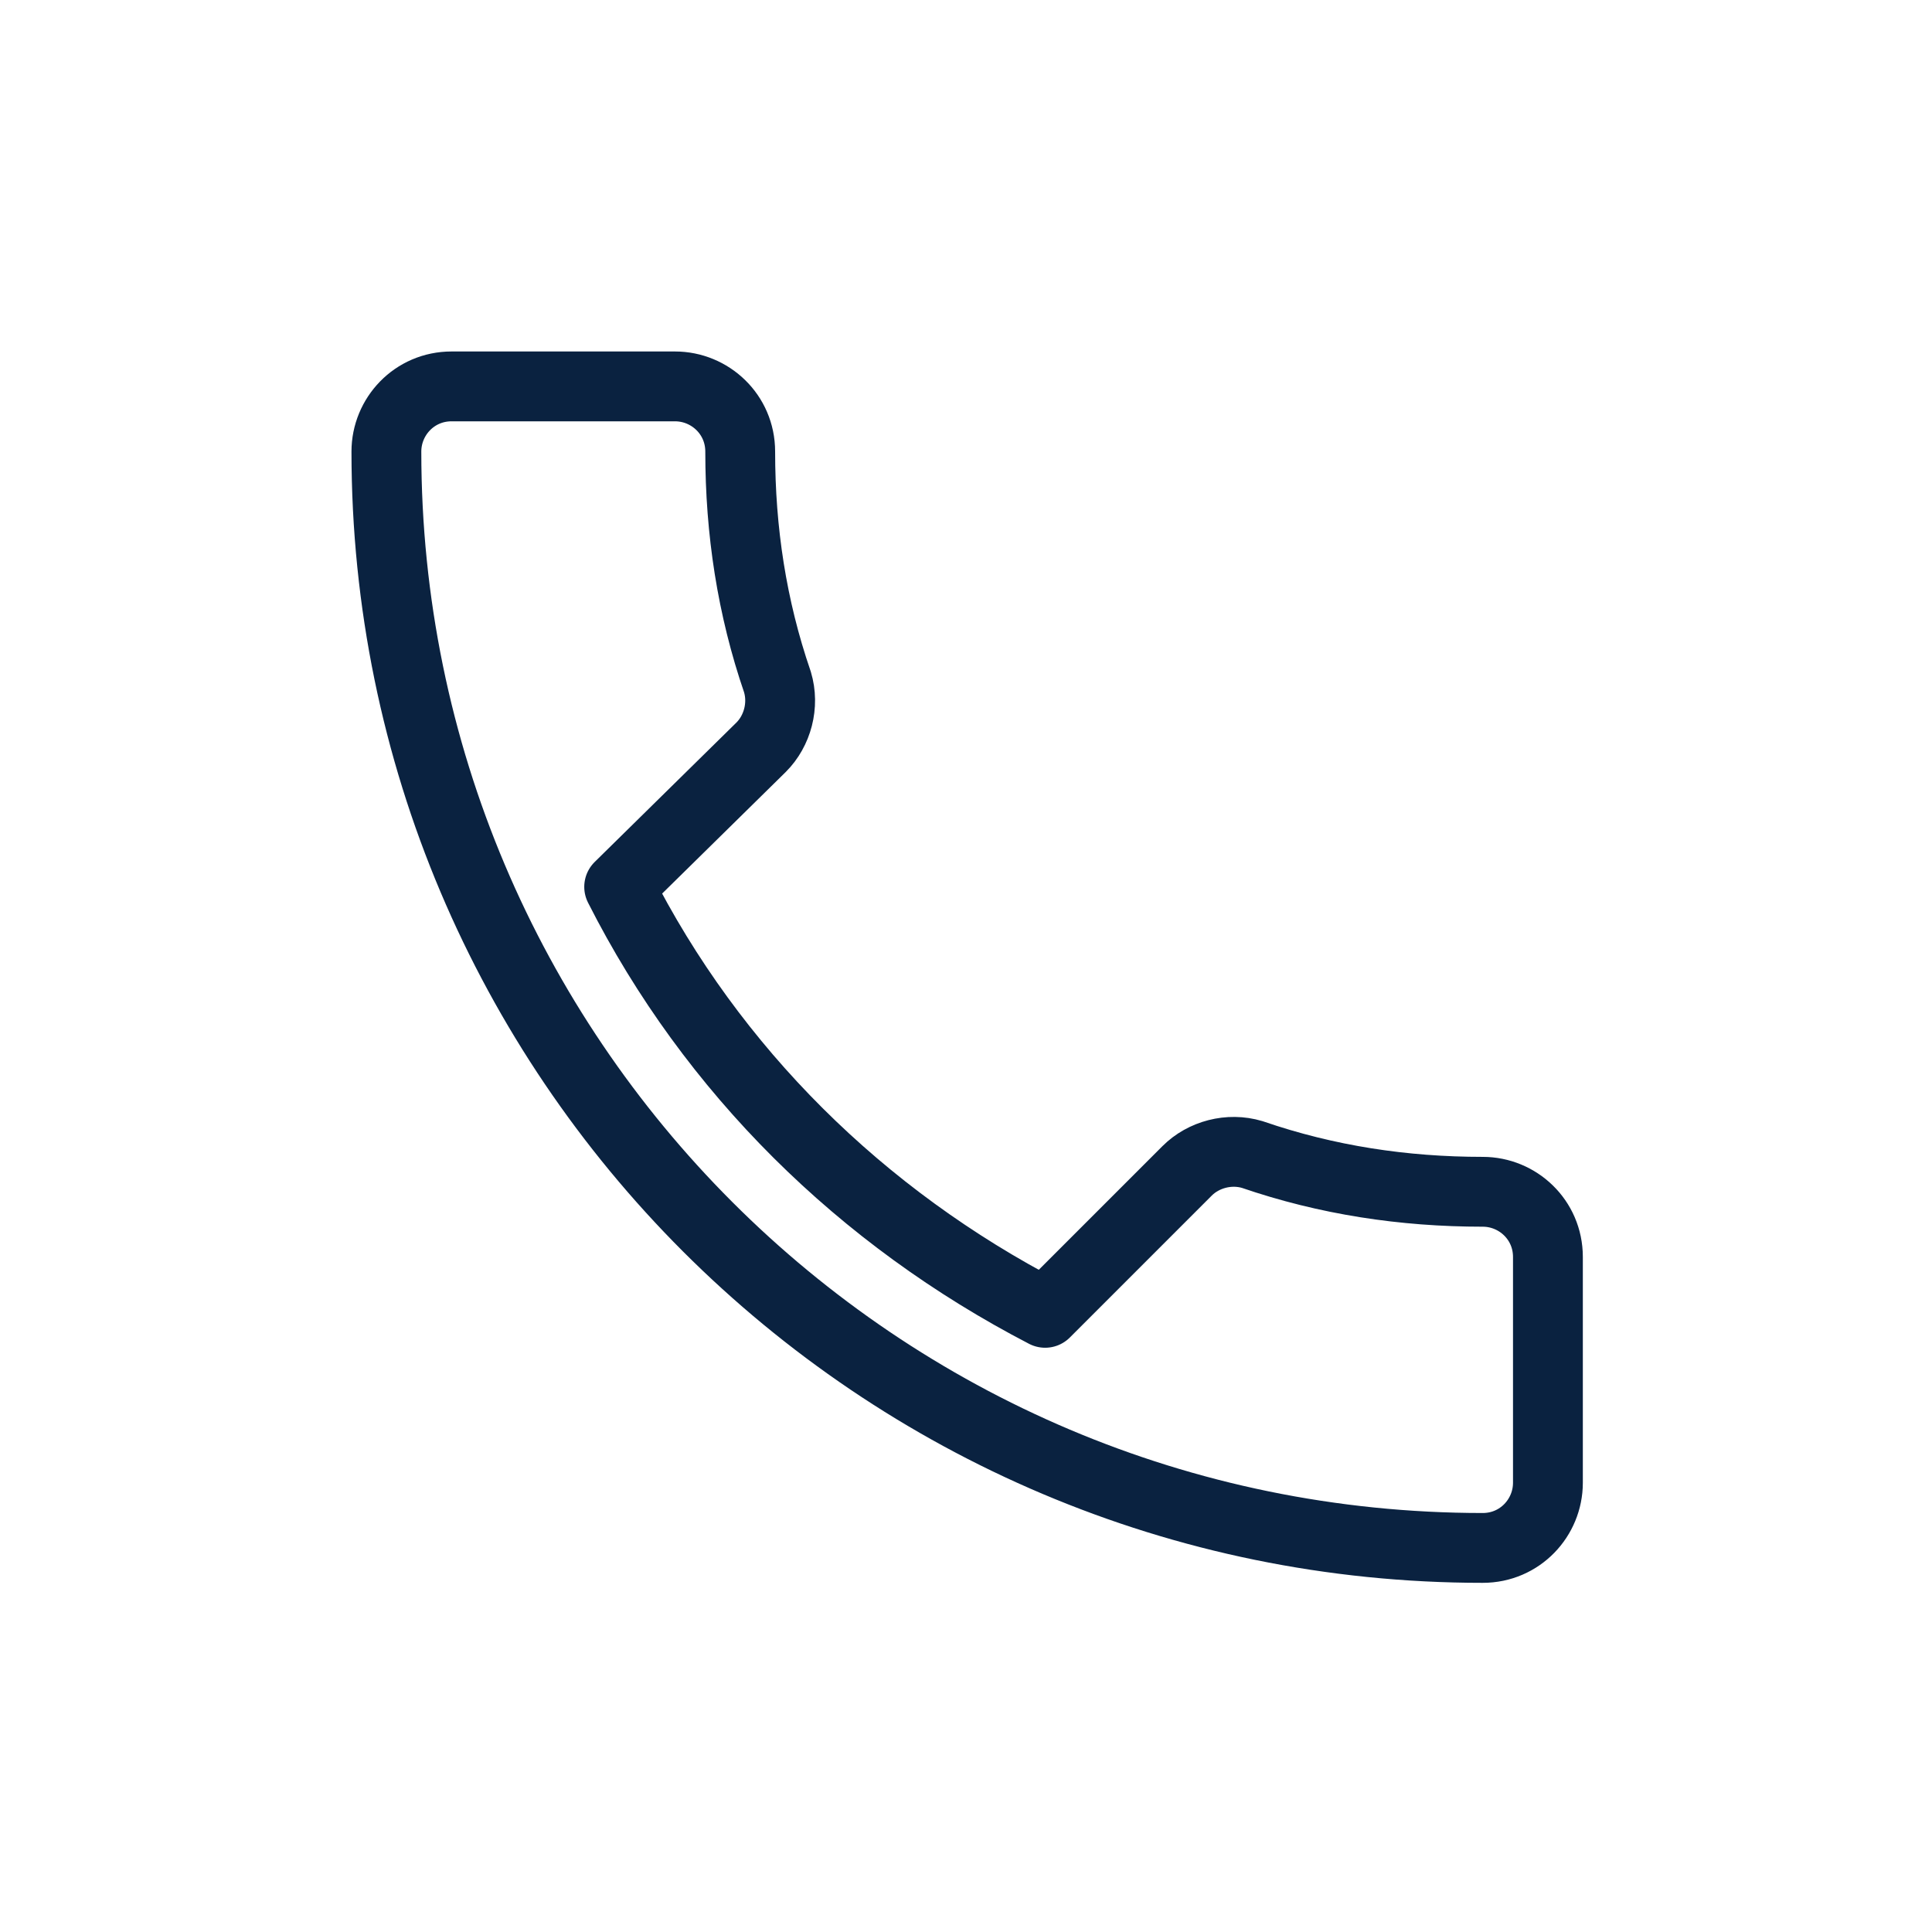
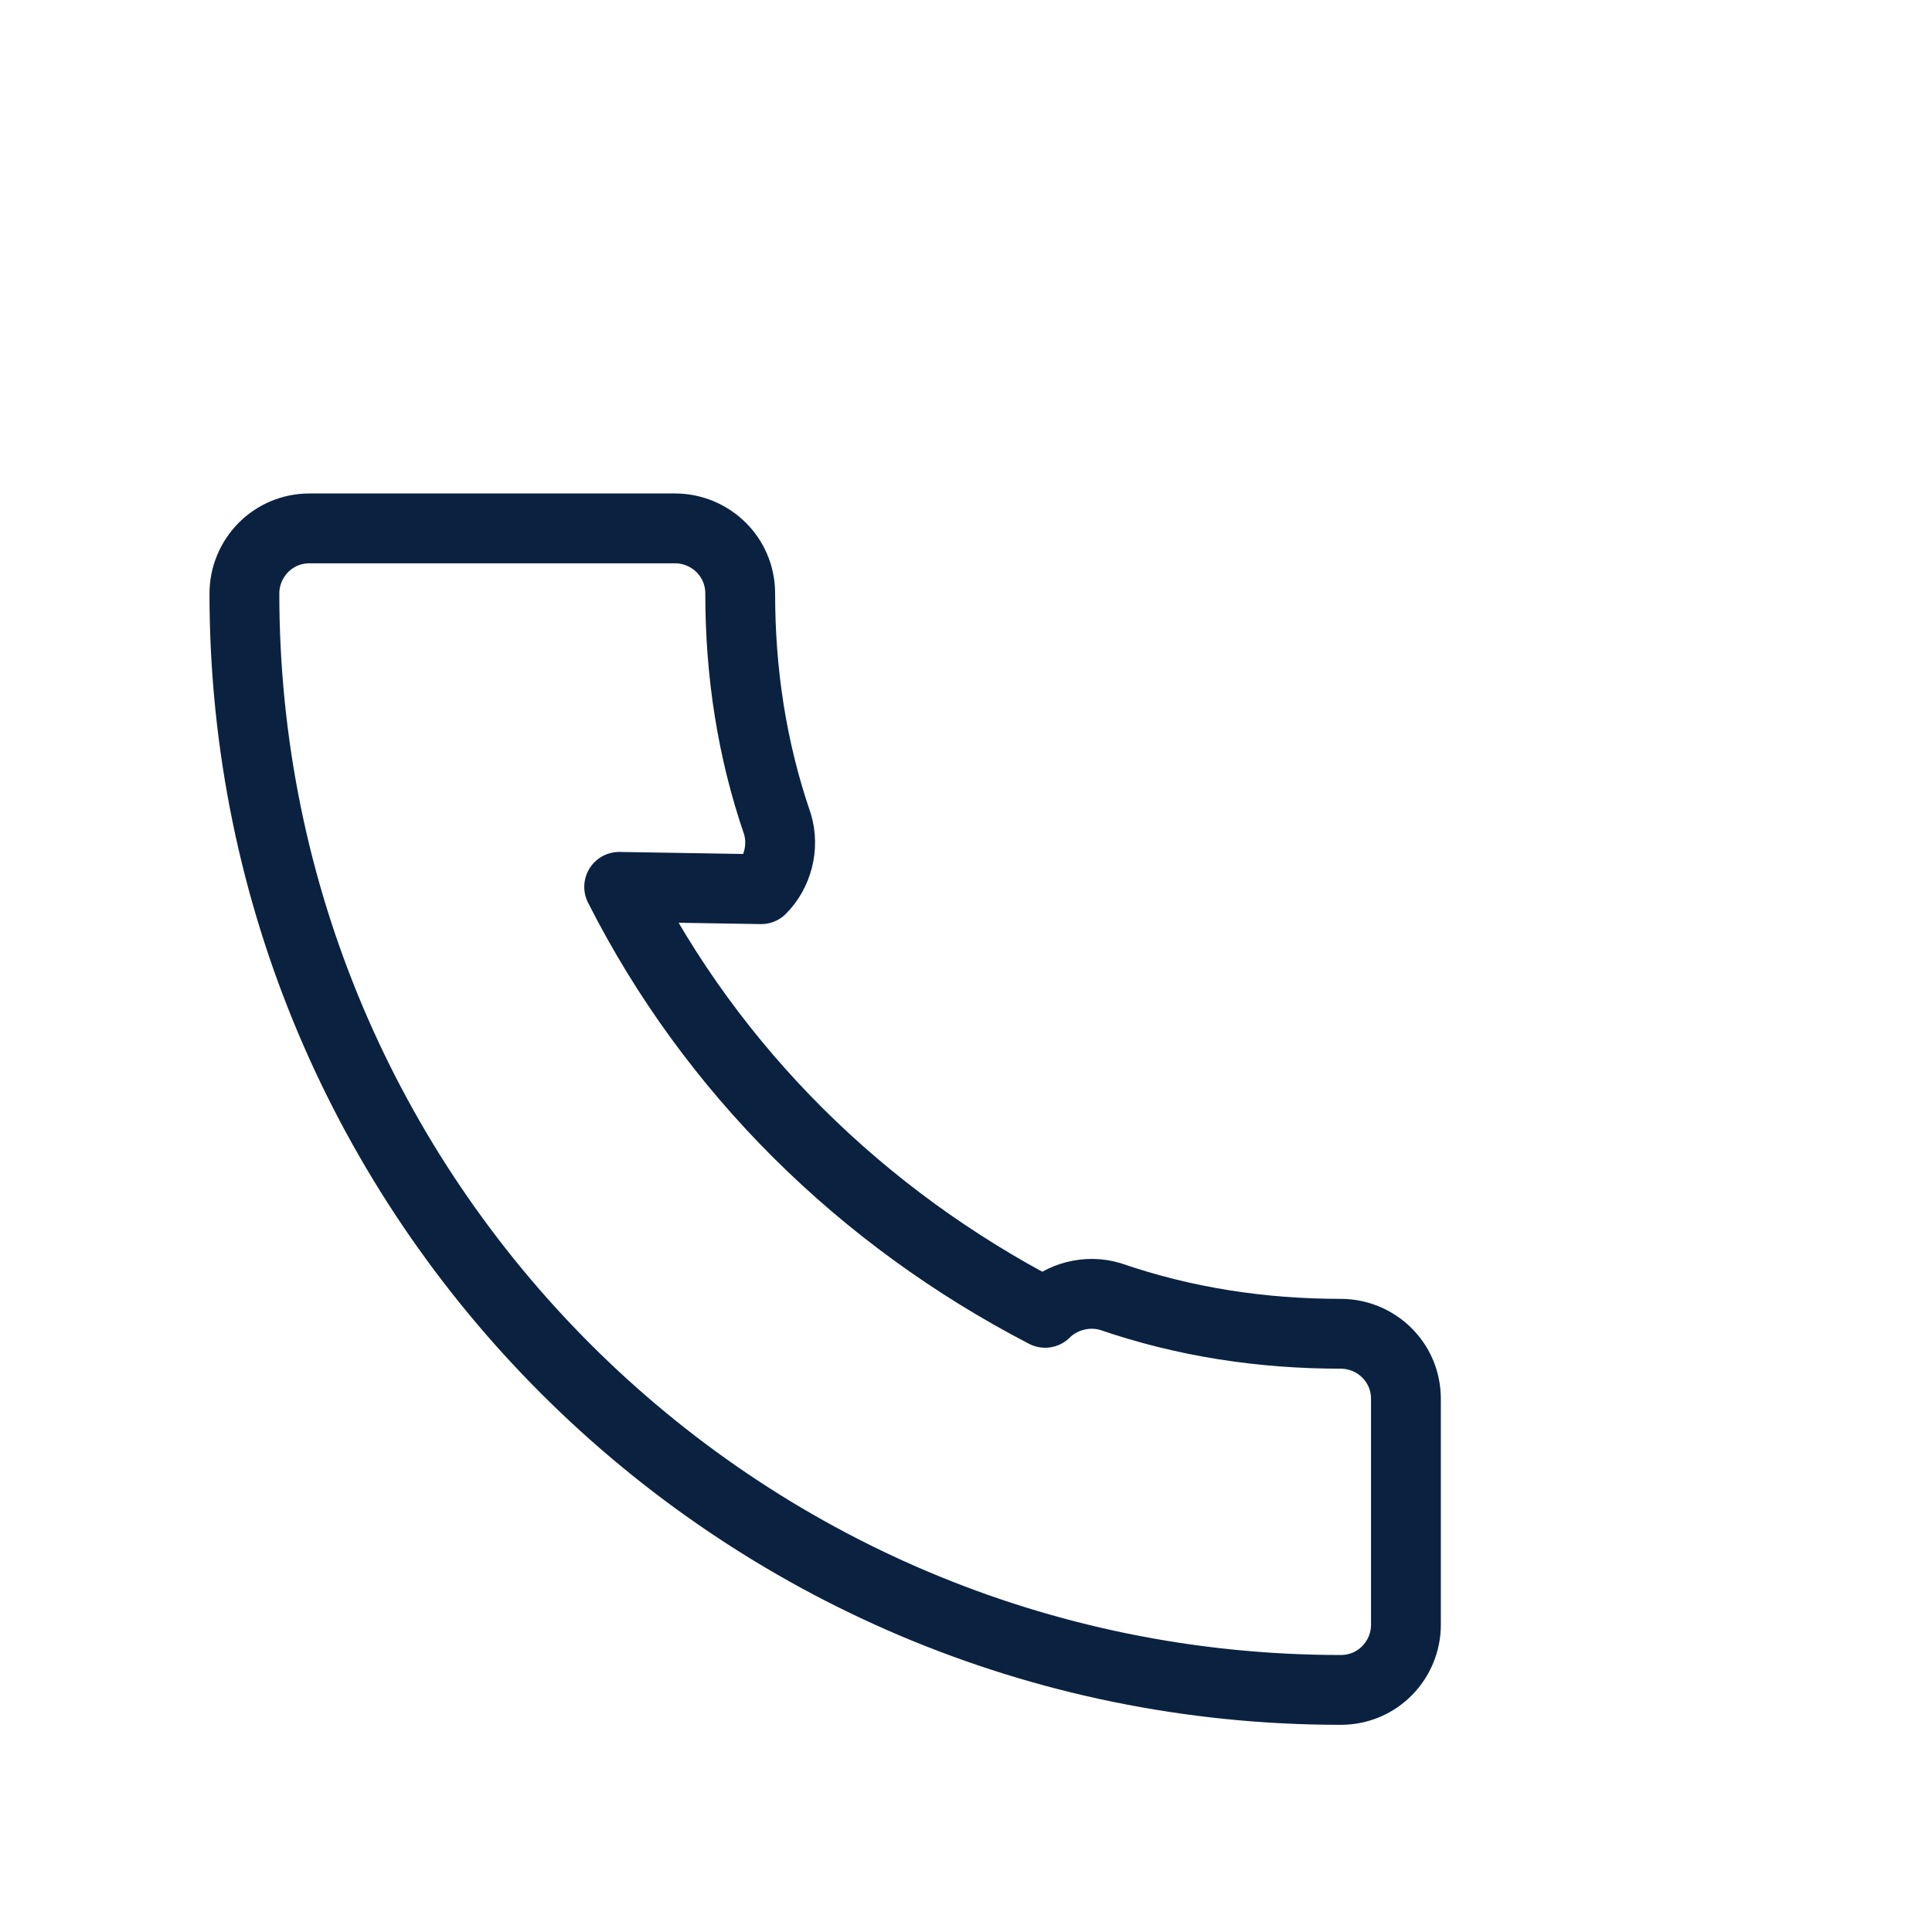
<svg xmlns="http://www.w3.org/2000/svg" version="1.1" id="Layer_1" x="0px" y="0px" viewBox="0 0 83 83" style="enable-background:new 0 0 83 83;" xml:space="preserve">
  <style type="text/css">
	.st0{fill:none;stroke:#0A2240;stroke-width:3;stroke-linecap:round;stroke-linejoin:round;}
</style>
-   <path class="st0" d="M26.6,38.1c4,7.9,10.4,14.2,18.3,18.3l6.1-6.1c0.7-0.7,1.8-1,2.8-0.7c3.2,1.1,6.5,1.6,9.9,1.6  c1.5,0,2.8,1.2,2.8,2.8v9.7c0,1.5-1.2,2.8-2.8,2.8c-26,0-47.1-21.1-47.1-47.1c0-1.5,1.2-2.8,2.8-2.8H29c1.5,0,2.8,1.2,2.8,2.8  c0,3.4,0.5,6.7,1.6,9.9c0.3,1,0,2.1-0.7,2.8L26.6,38.1z" />
+   <path class="st0" d="M26.6,38.1c4,7.9,10.4,14.2,18.3,18.3c0.7-0.7,1.8-1,2.8-0.7c3.2,1.1,6.5,1.6,9.9,1.6  c1.5,0,2.8,1.2,2.8,2.8v9.7c0,1.5-1.2,2.8-2.8,2.8c-26,0-47.1-21.1-47.1-47.1c0-1.5,1.2-2.8,2.8-2.8H29c1.5,0,2.8,1.2,2.8,2.8  c0,3.4,0.5,6.7,1.6,9.9c0.3,1,0,2.1-0.7,2.8L26.6,38.1z" />
</svg>